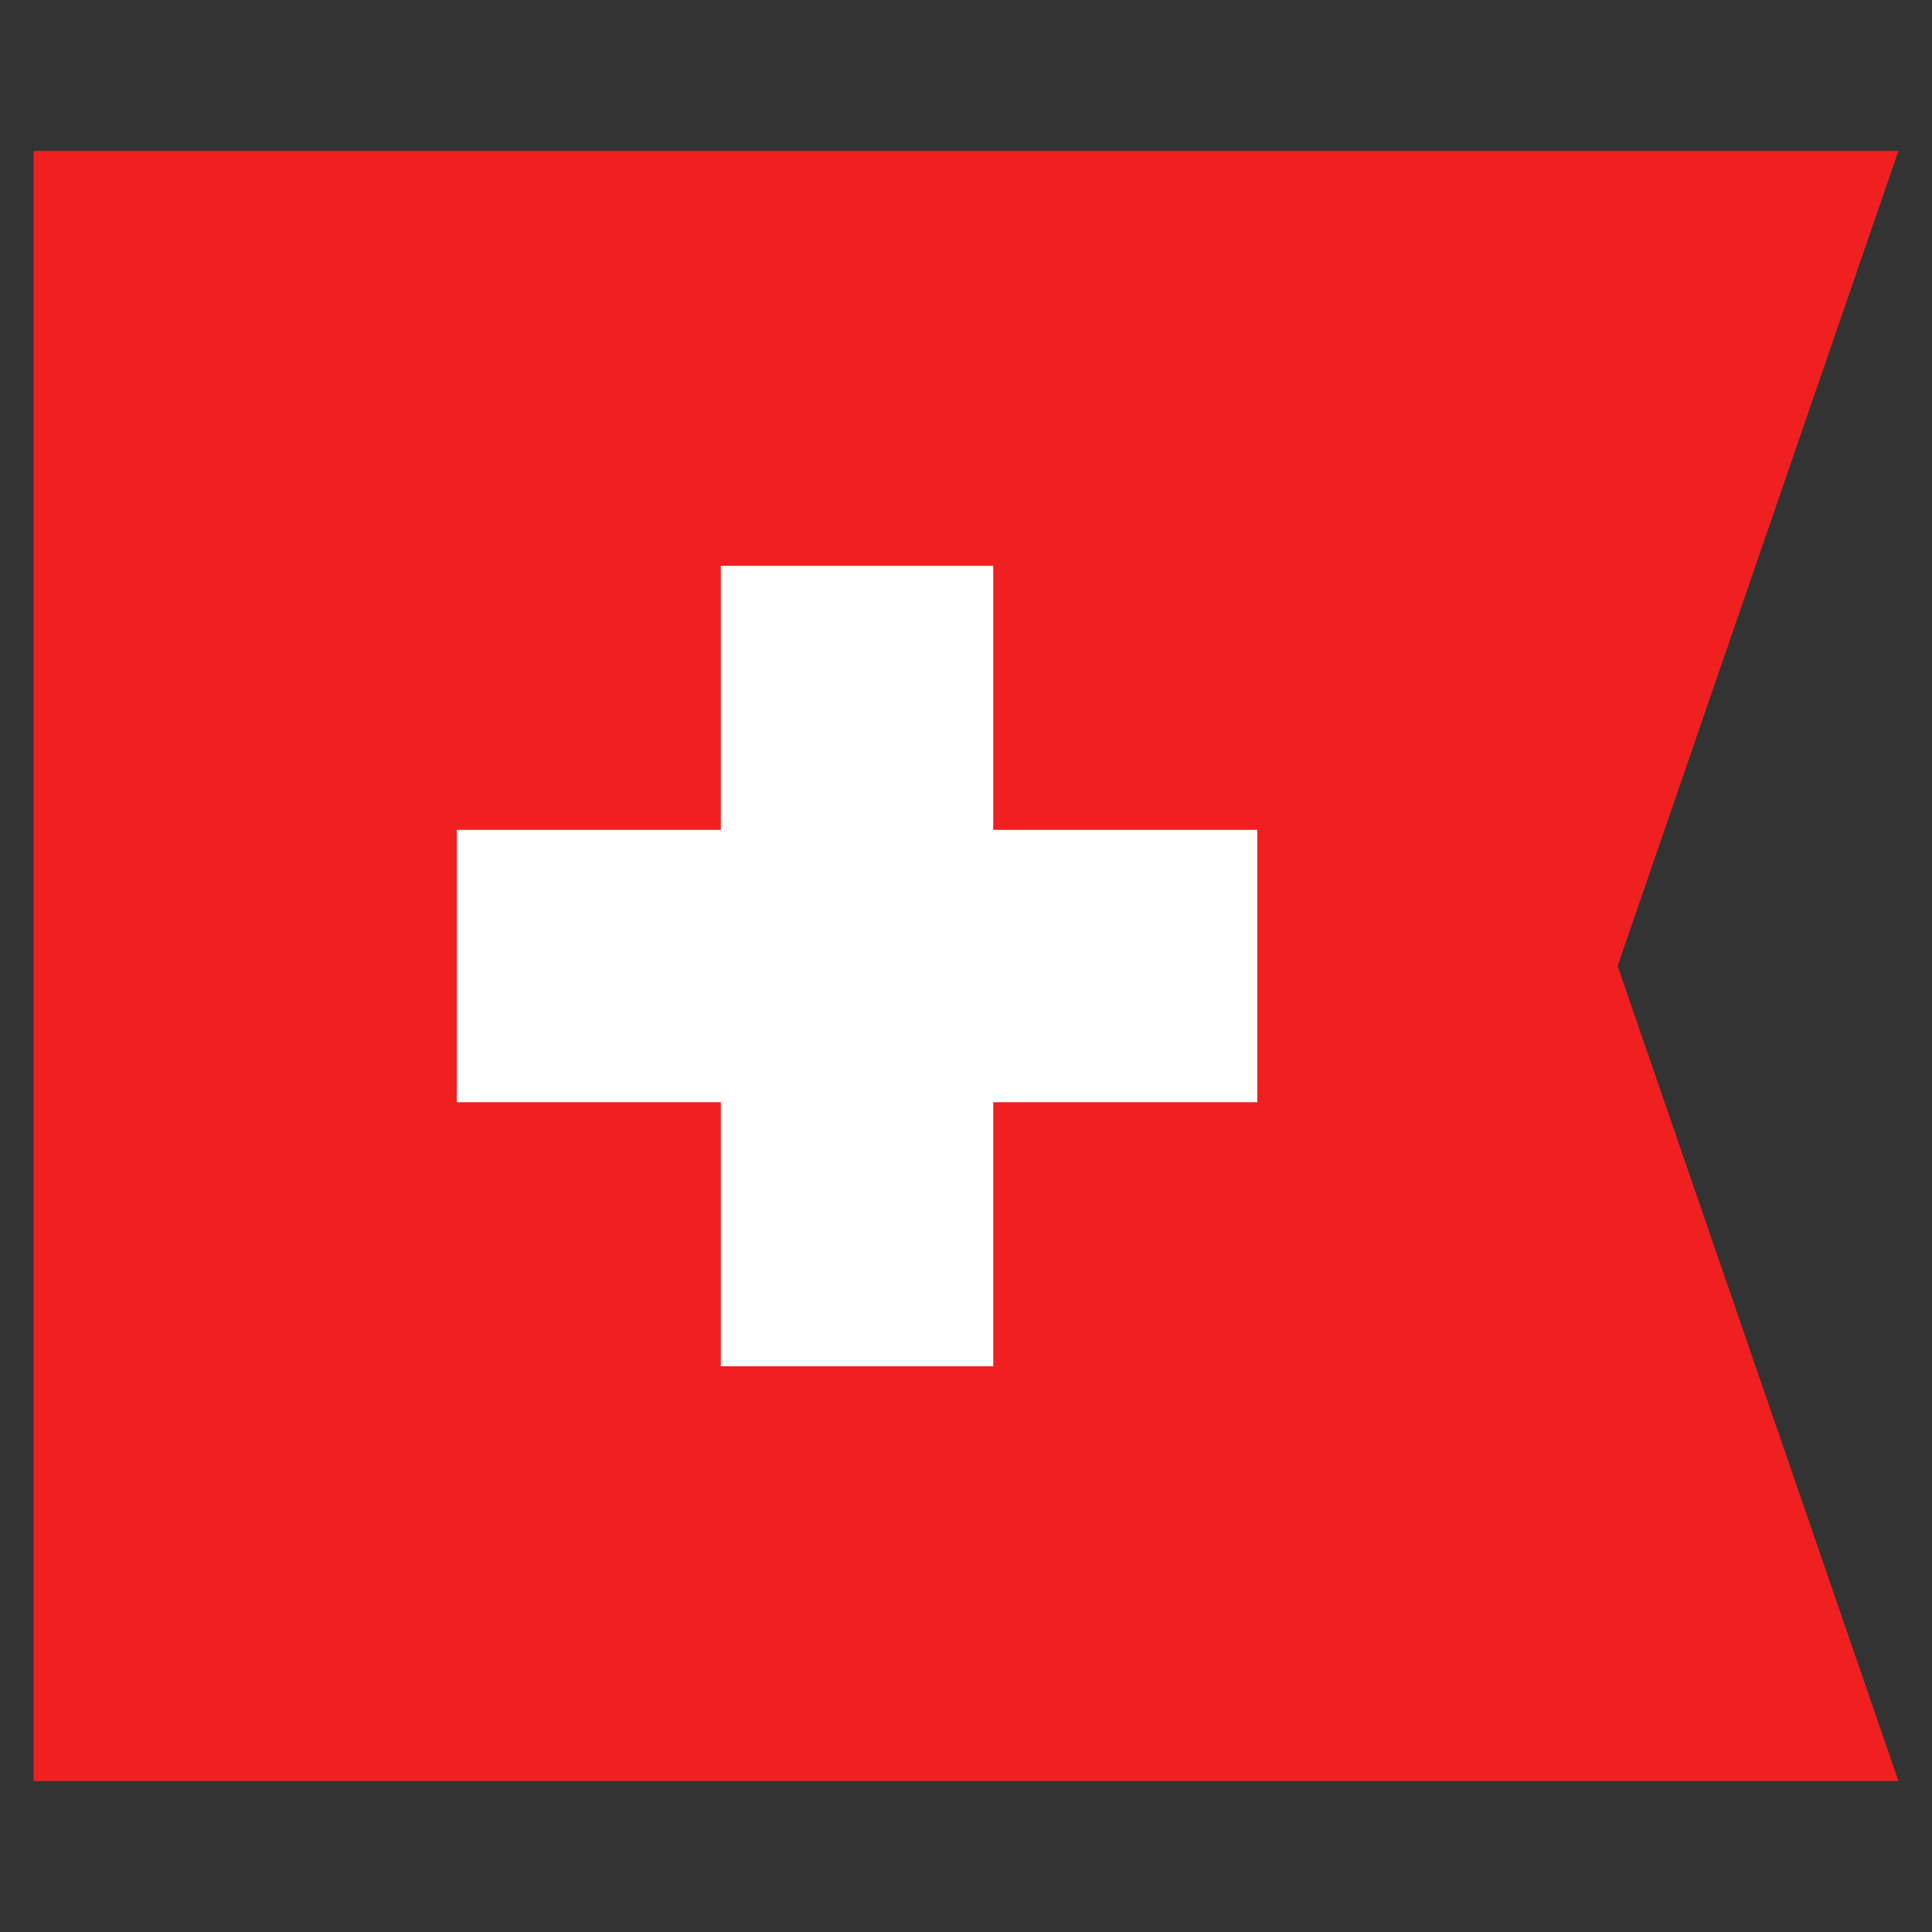
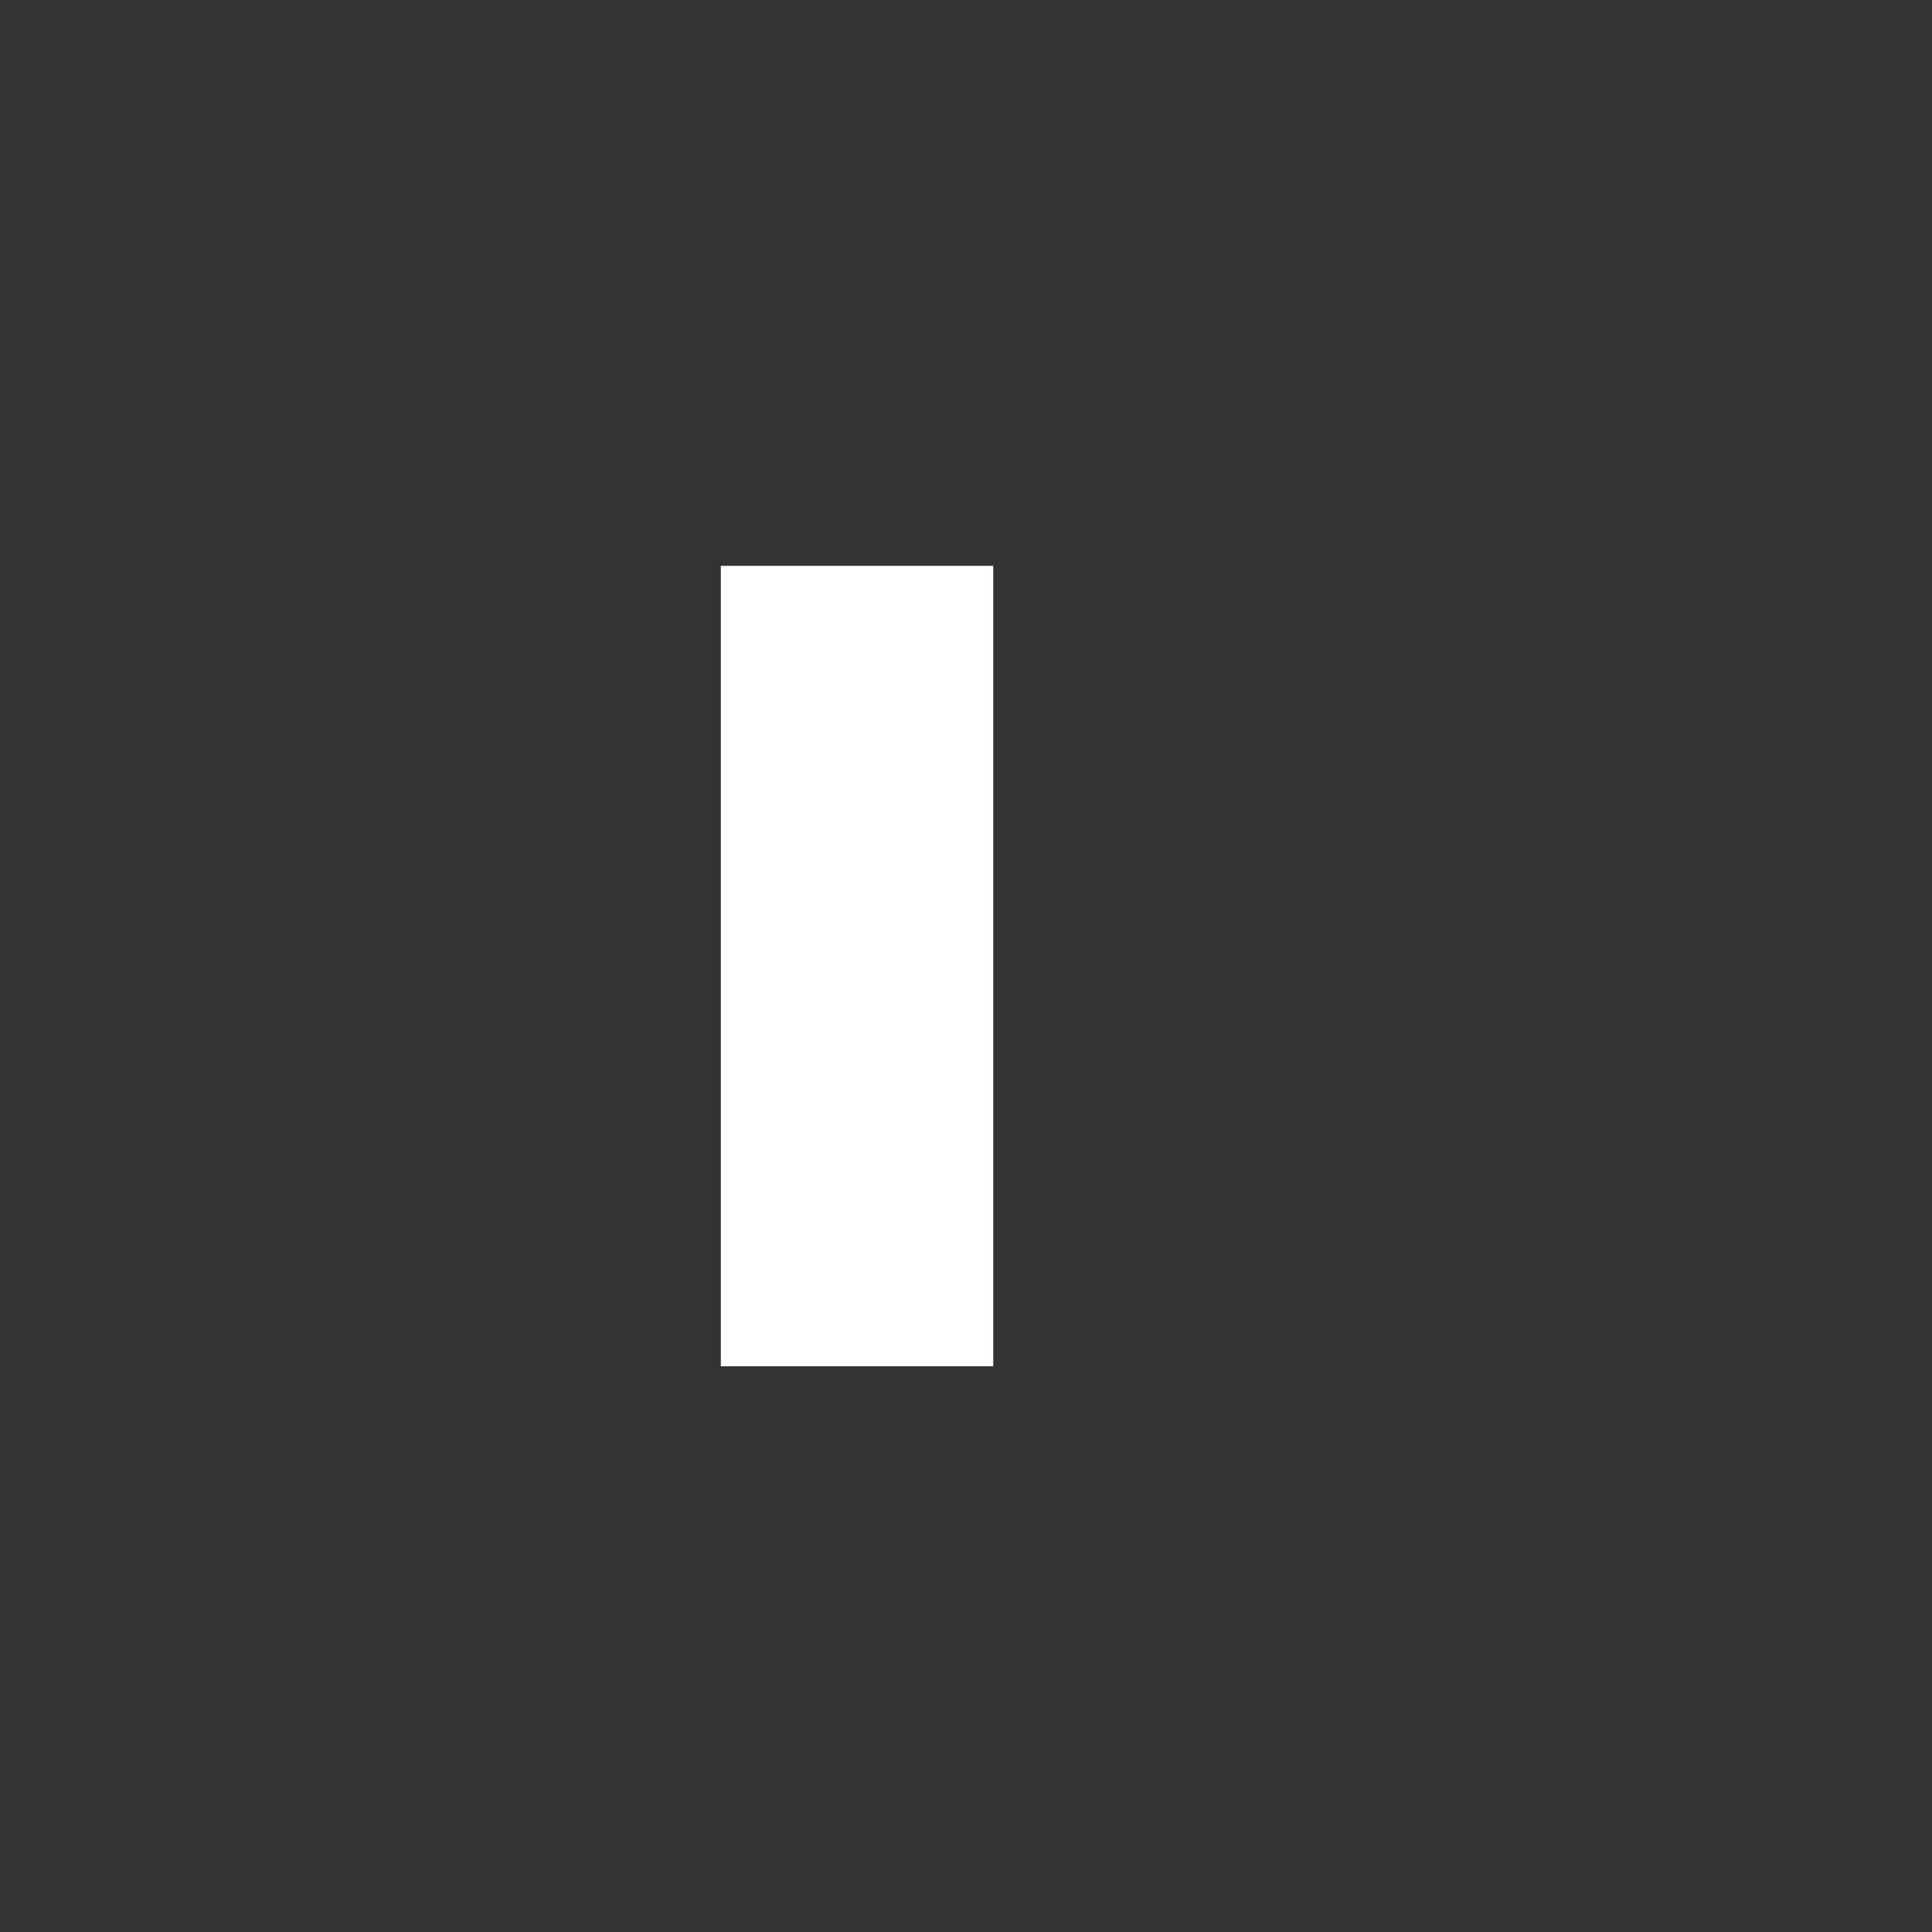
<svg xmlns="http://www.w3.org/2000/svg" version="1.1" id="Calque_1" x="0px" y="0px" width="32px" height="32px" viewBox="0 0 32 32" enable-background="new 0 0 32 32" xml:space="preserve">
  <rect x="0" y="0" width="32" height="32" fill="#333333" stroke="none" />
  <g>
-     <polygon fill="#F02020" points="31.444,29.5 0.556,29.5 0.556,2.5 31.444,2.5 26.793,16  " />
    <g>
      <rect x="11.939" y="9.372" fill="#FFFFFF" width="4.512" height="13.257" />
-       <rect x="7.566" y="13.745" fill="#FFFFFF" width="13.258" height="4.511" />
    </g>
  </g>
</svg>